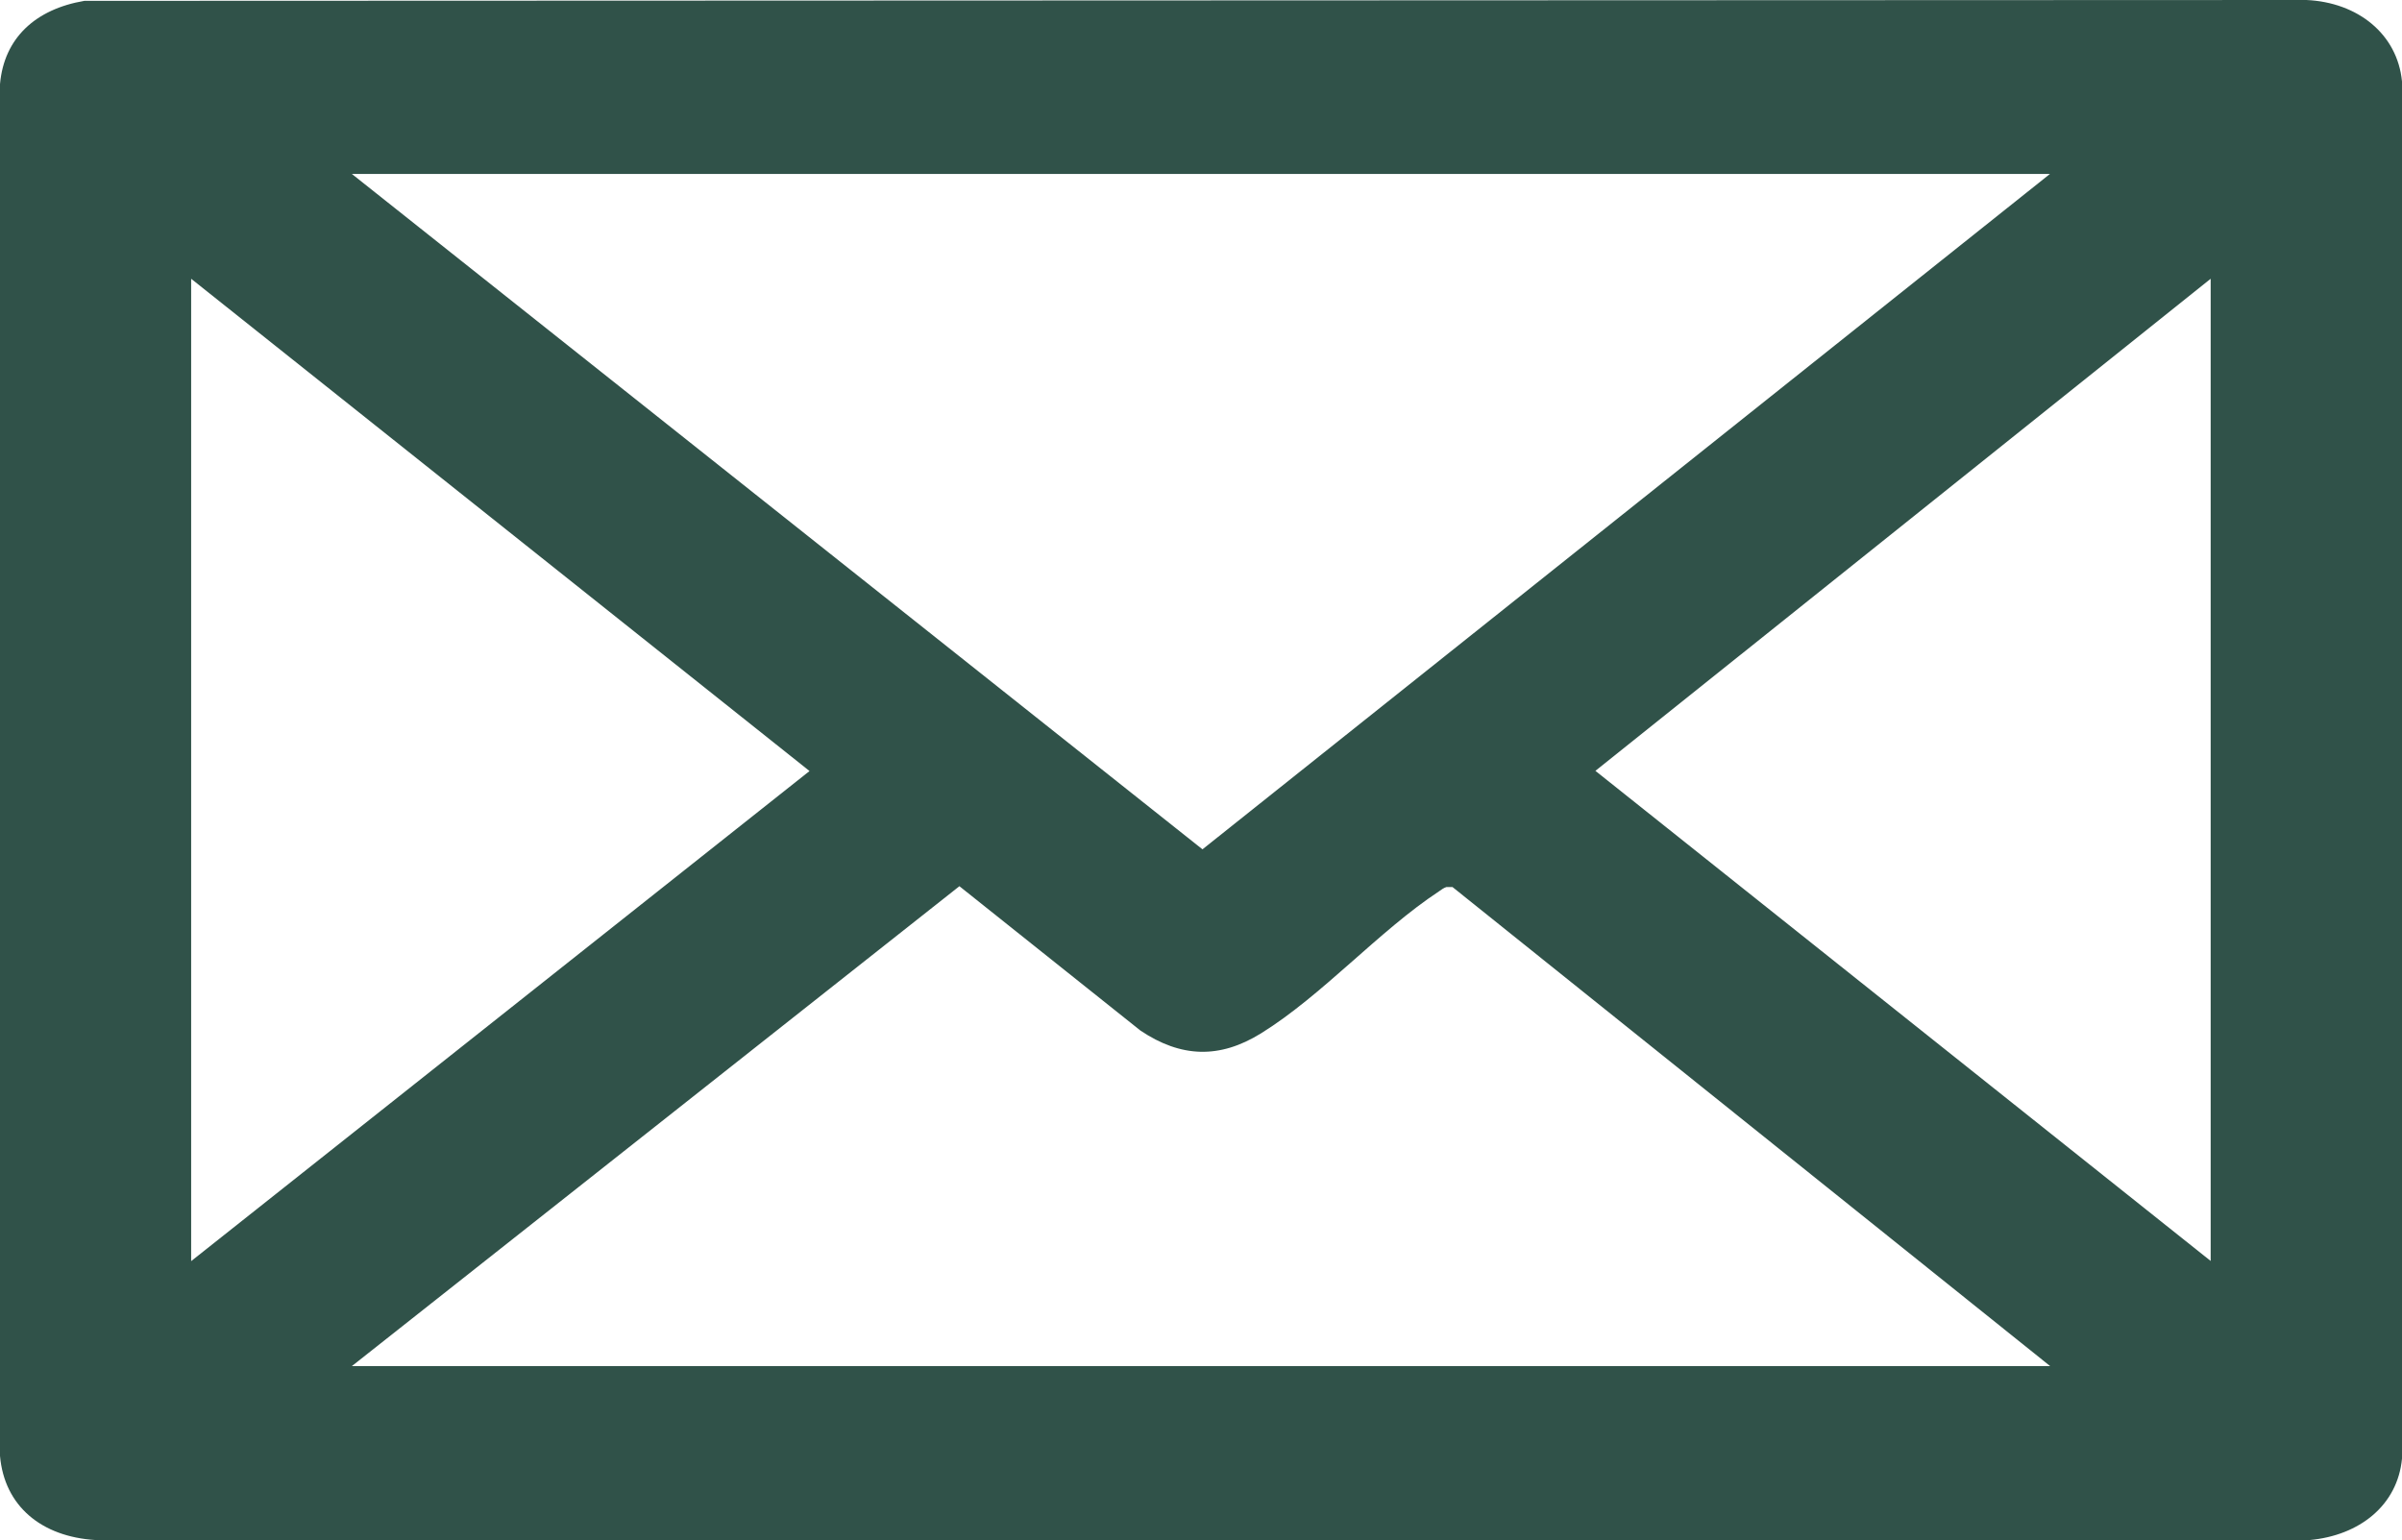
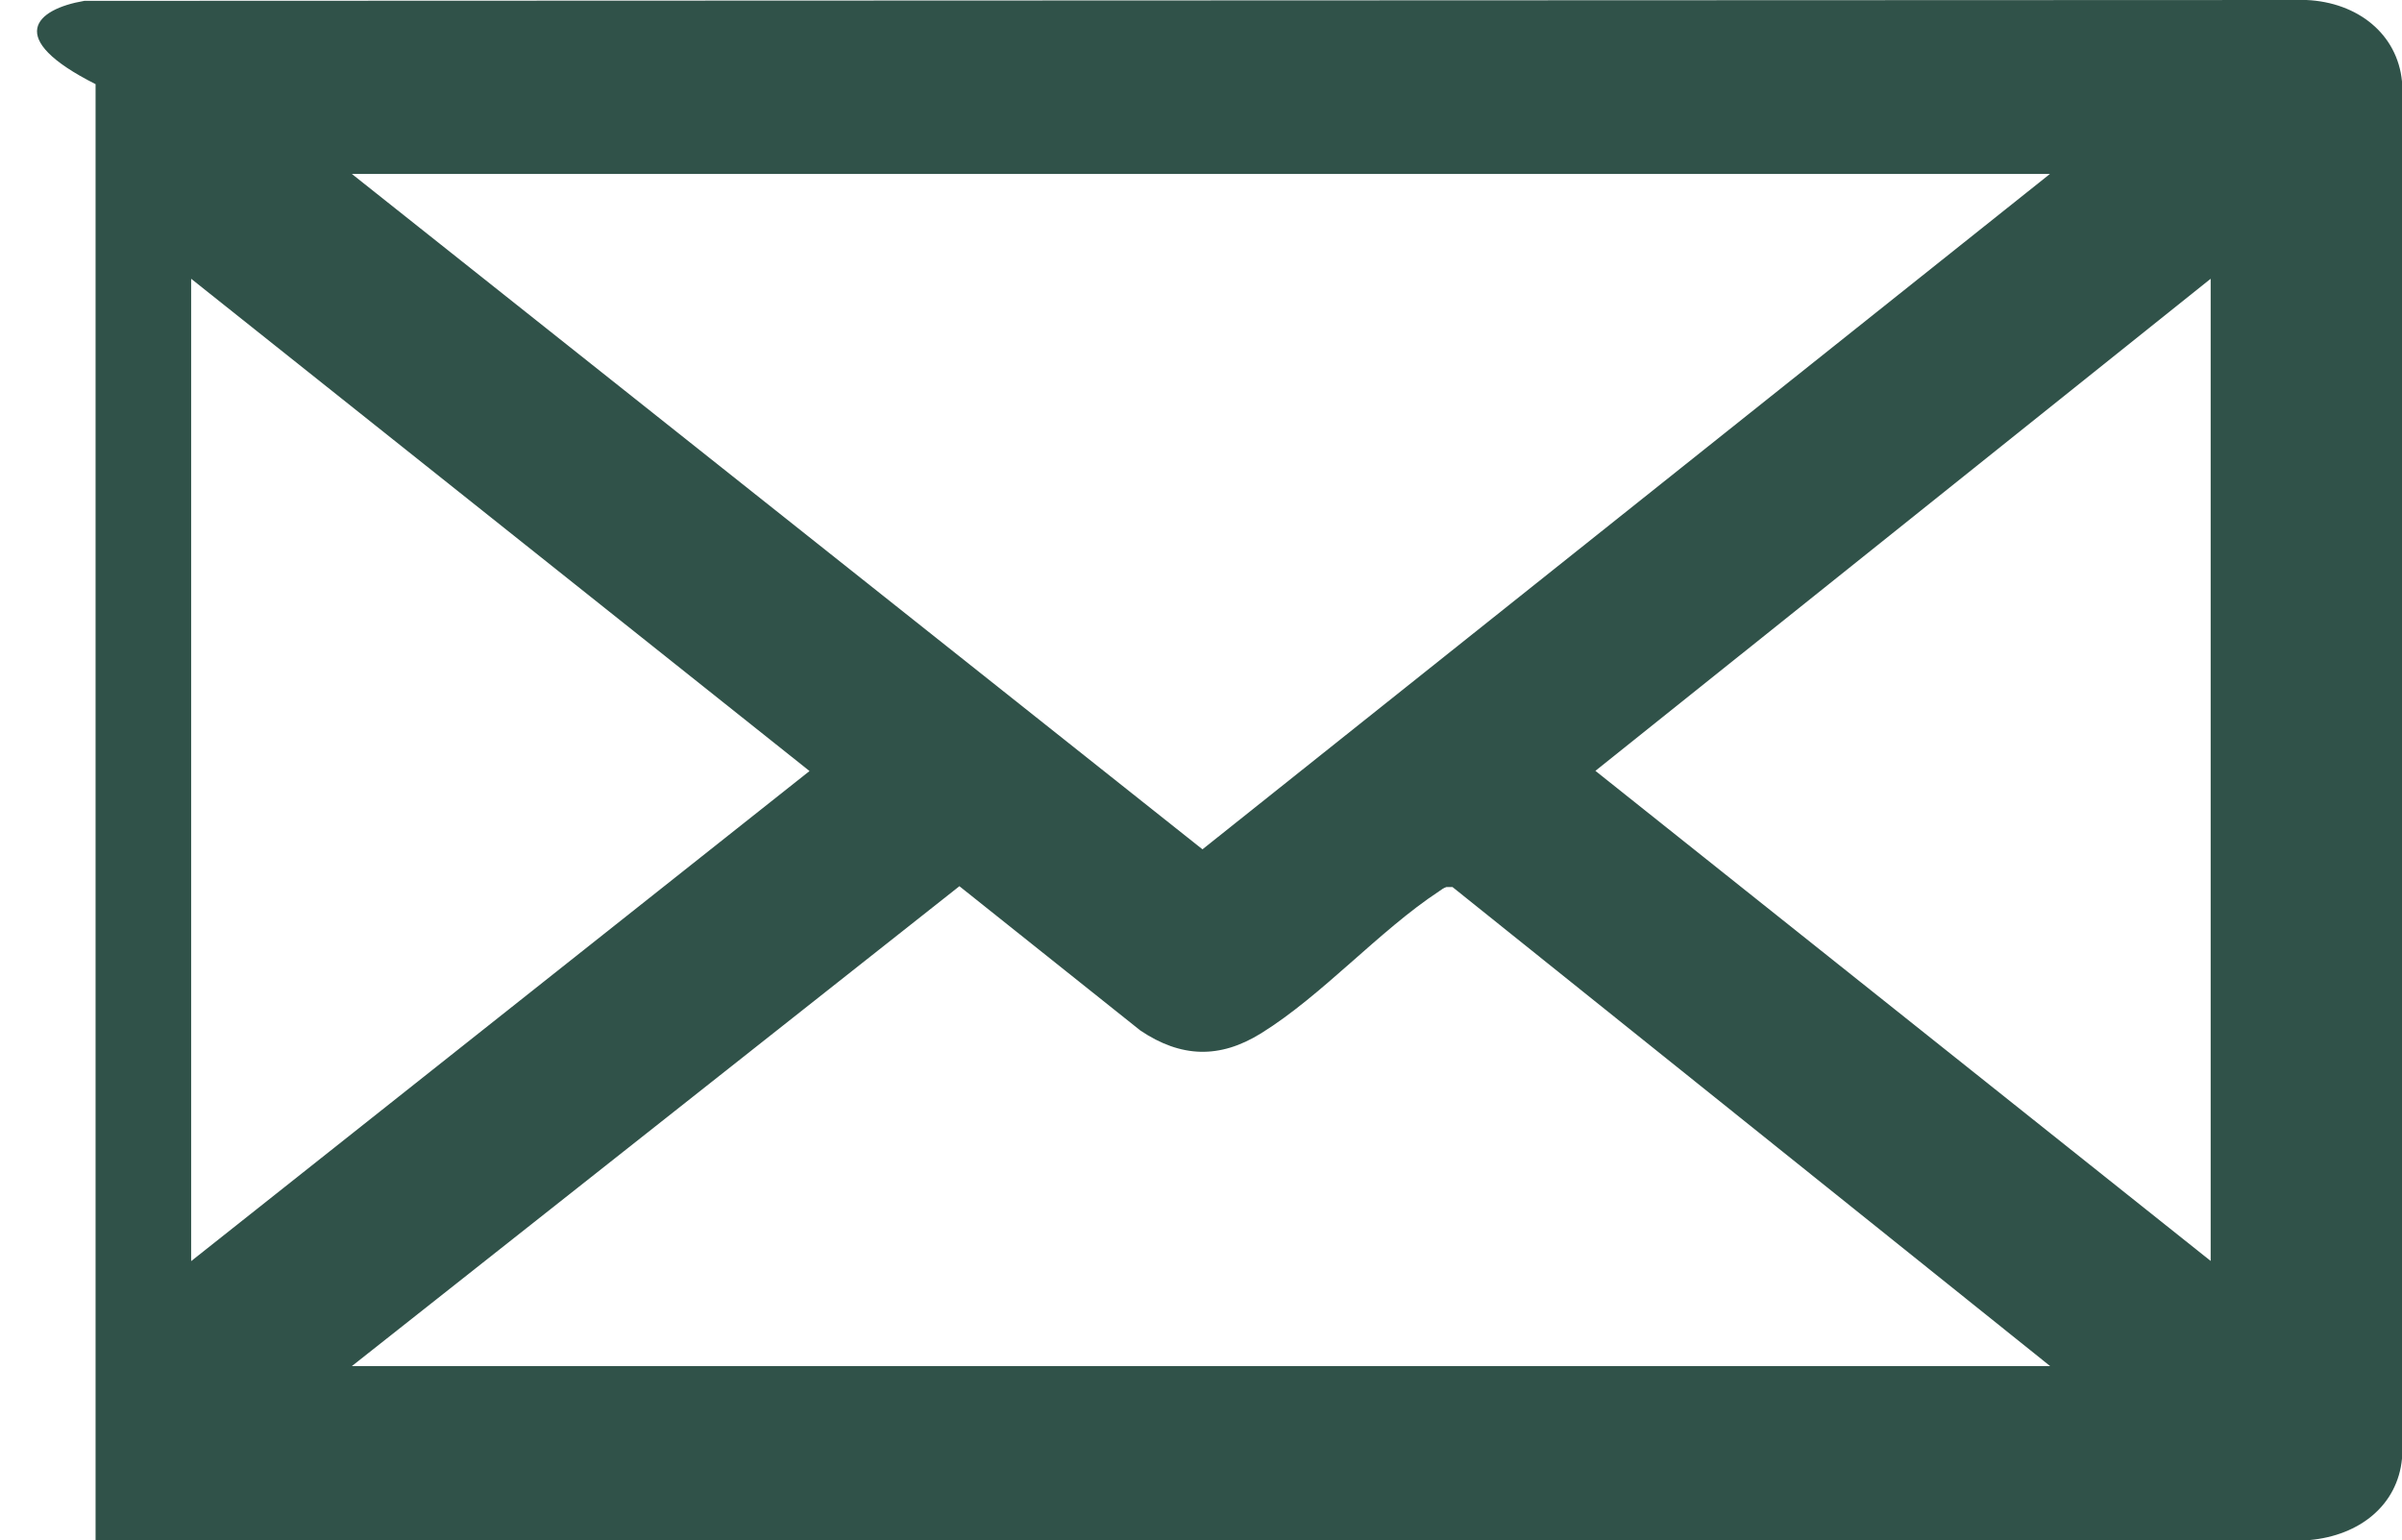
<svg xmlns="http://www.w3.org/2000/svg" width="131" height="84" viewBox="0 0 131 84" fill="none">
-   <path d="M4.602 0.046L125.788 0C128.589 0.127 130.75 1.857 131 4.443V79.557C130.76 82.106 128.679 83.754 125.958 84H5.212C2.251 83.818 0.24 82.143 0 79.411V4.589C0.22 2.076 1.931 0.501 4.602 0.046ZM111.801 9.487H19.189L65.58 46.325L111.801 9.487ZM10.425 68.786L44.15 42.055L10.425 15.205V68.786ZM120.565 68.786V15.205L87.01 42.045L120.565 68.777V68.786ZM111.801 74.504L79.216 48.382H78.886C78.736 48.428 78.606 48.528 78.476 48.619C75.214 50.768 72.113 54.291 68.781 56.358C66.51 57.769 64.4 57.687 62.199 56.212L52.324 48.337L19.189 74.513H111.801V74.504Z" fill="#305249" />
+   <path d="M4.602 0.046L125.788 0C128.589 0.127 130.75 1.857 131 4.443V79.557C130.76 82.106 128.679 83.754 125.958 84H5.212V4.589C0.22 2.076 1.931 0.501 4.602 0.046ZM111.801 9.487H19.189L65.58 46.325L111.801 9.487ZM10.425 68.786L44.15 42.055L10.425 15.205V68.786ZM120.565 68.786V15.205L87.01 42.045L120.565 68.777V68.786ZM111.801 74.504L79.216 48.382H78.886C78.736 48.428 78.606 48.528 78.476 48.619C75.214 50.768 72.113 54.291 68.781 56.358C66.51 57.769 64.4 57.687 62.199 56.212L52.324 48.337L19.189 74.513H111.801V74.504Z" fill="#305249" />
</svg>